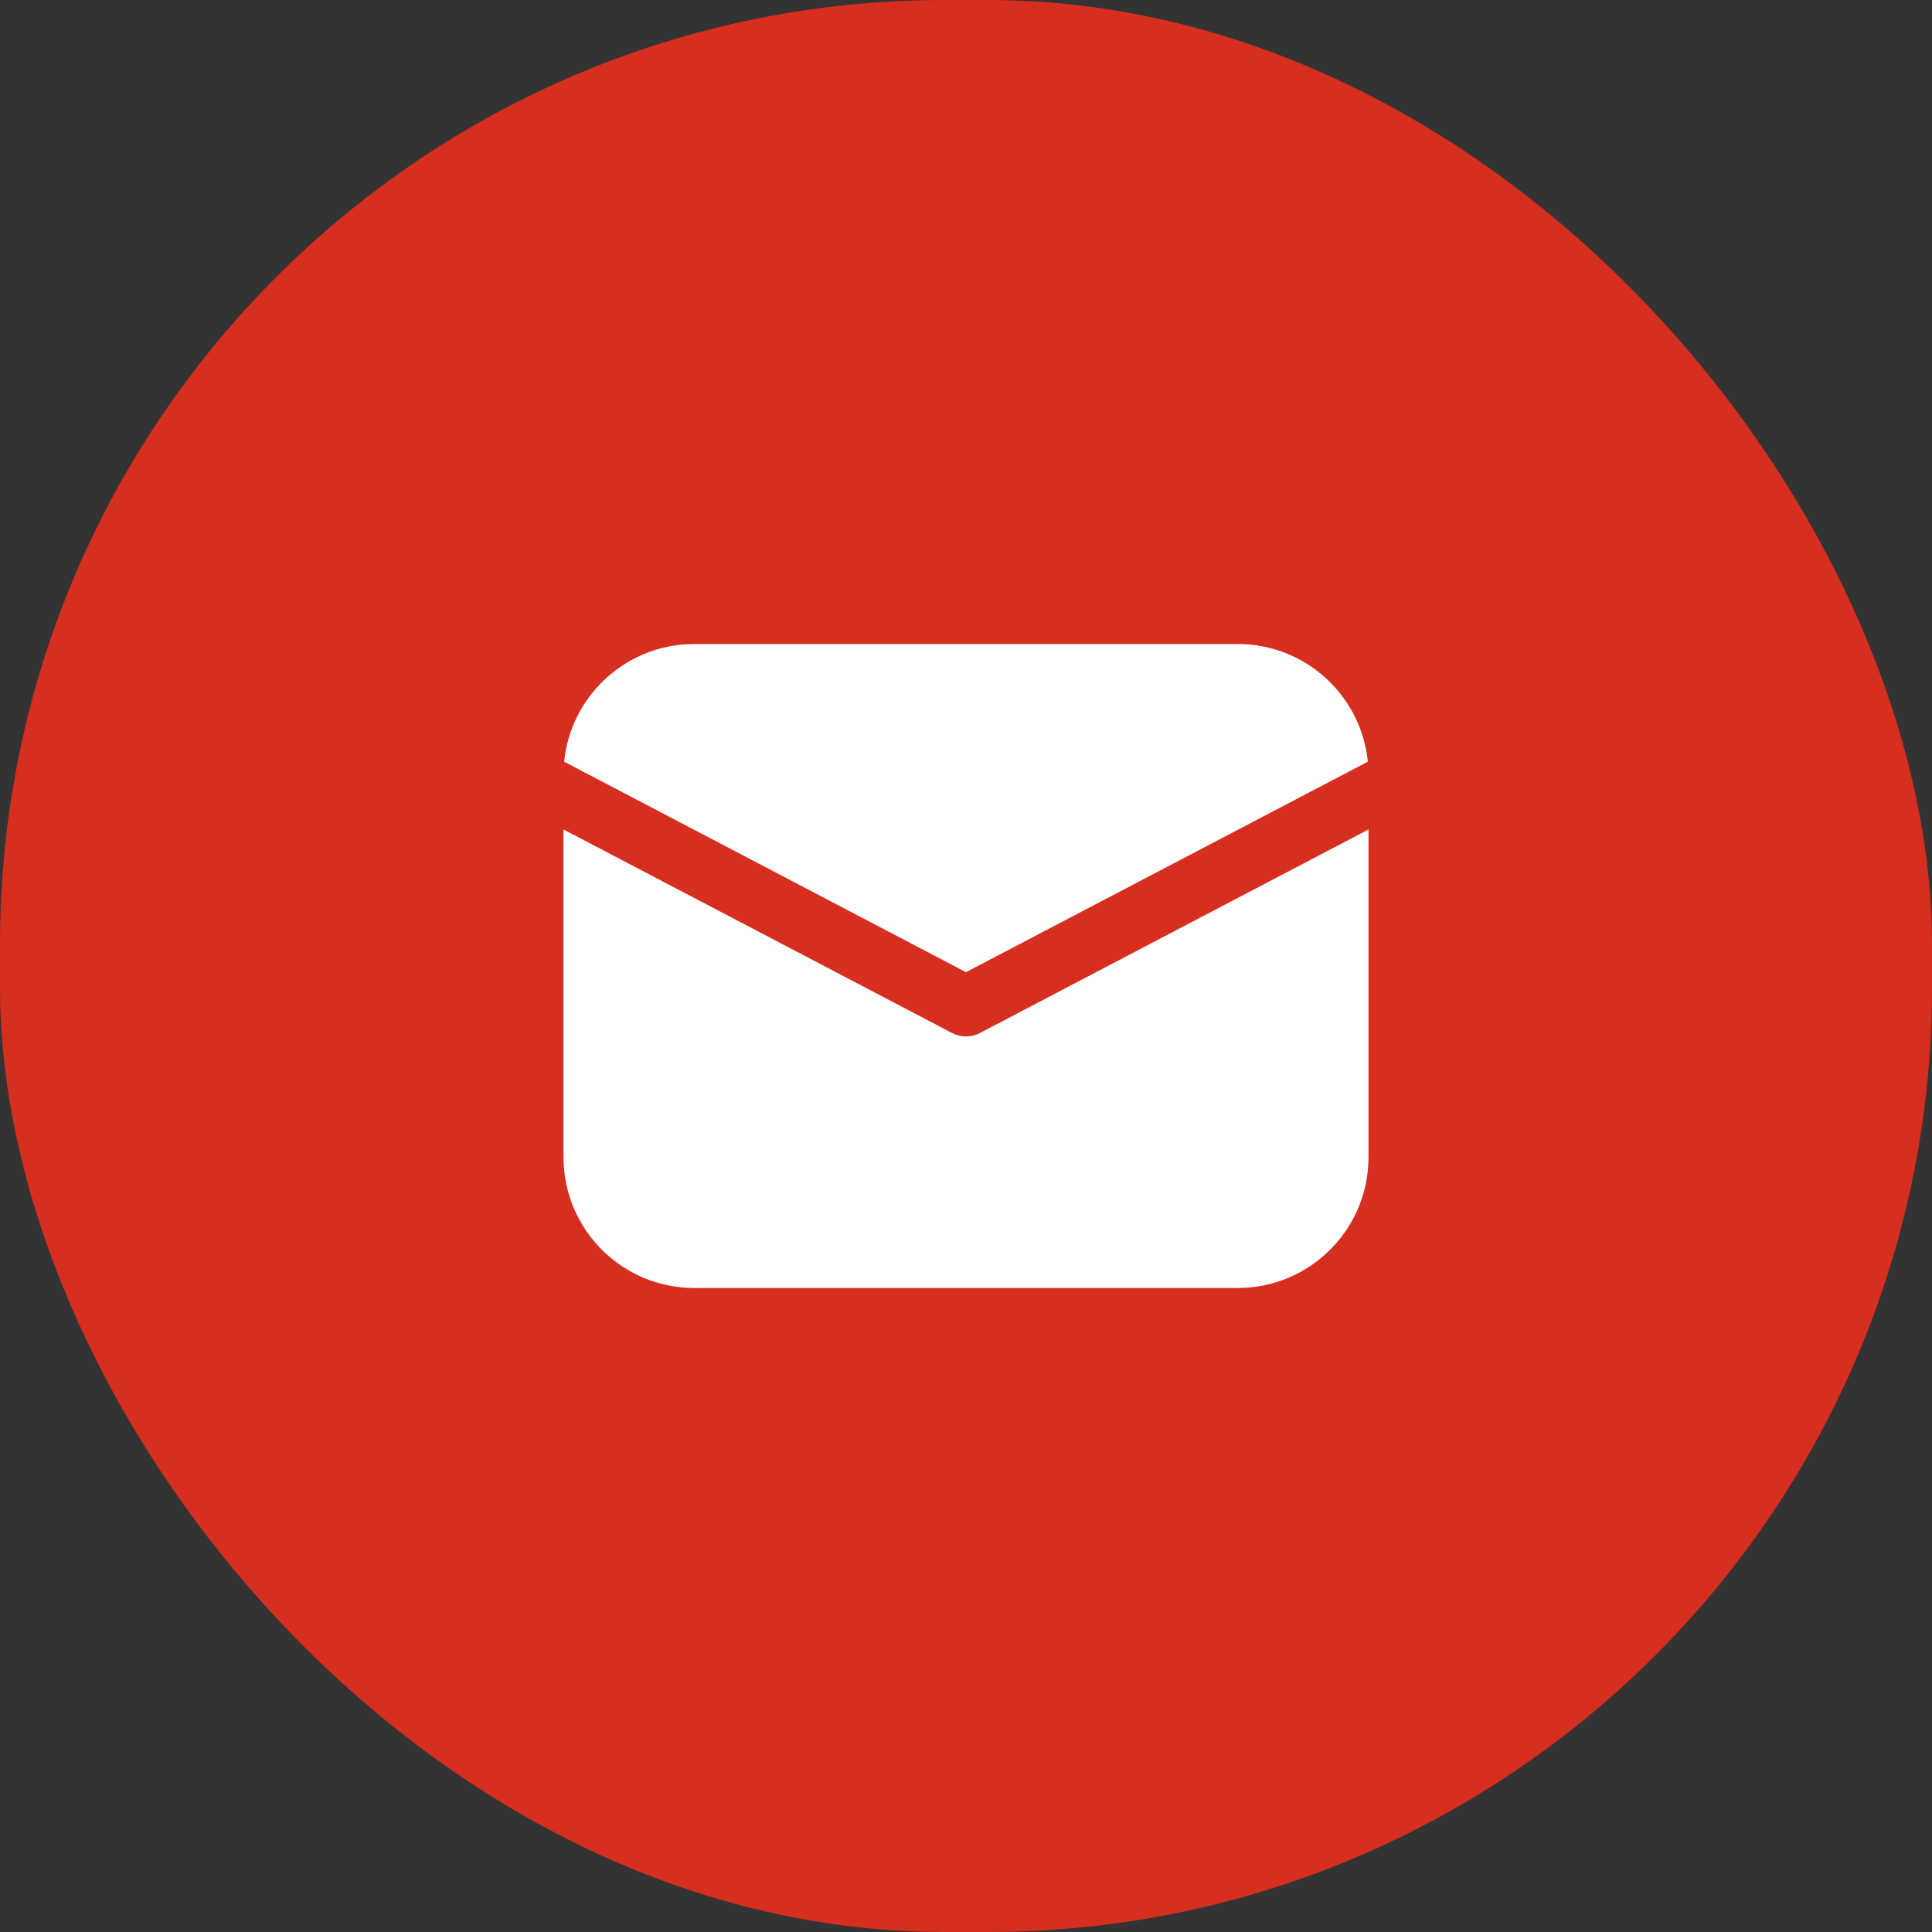
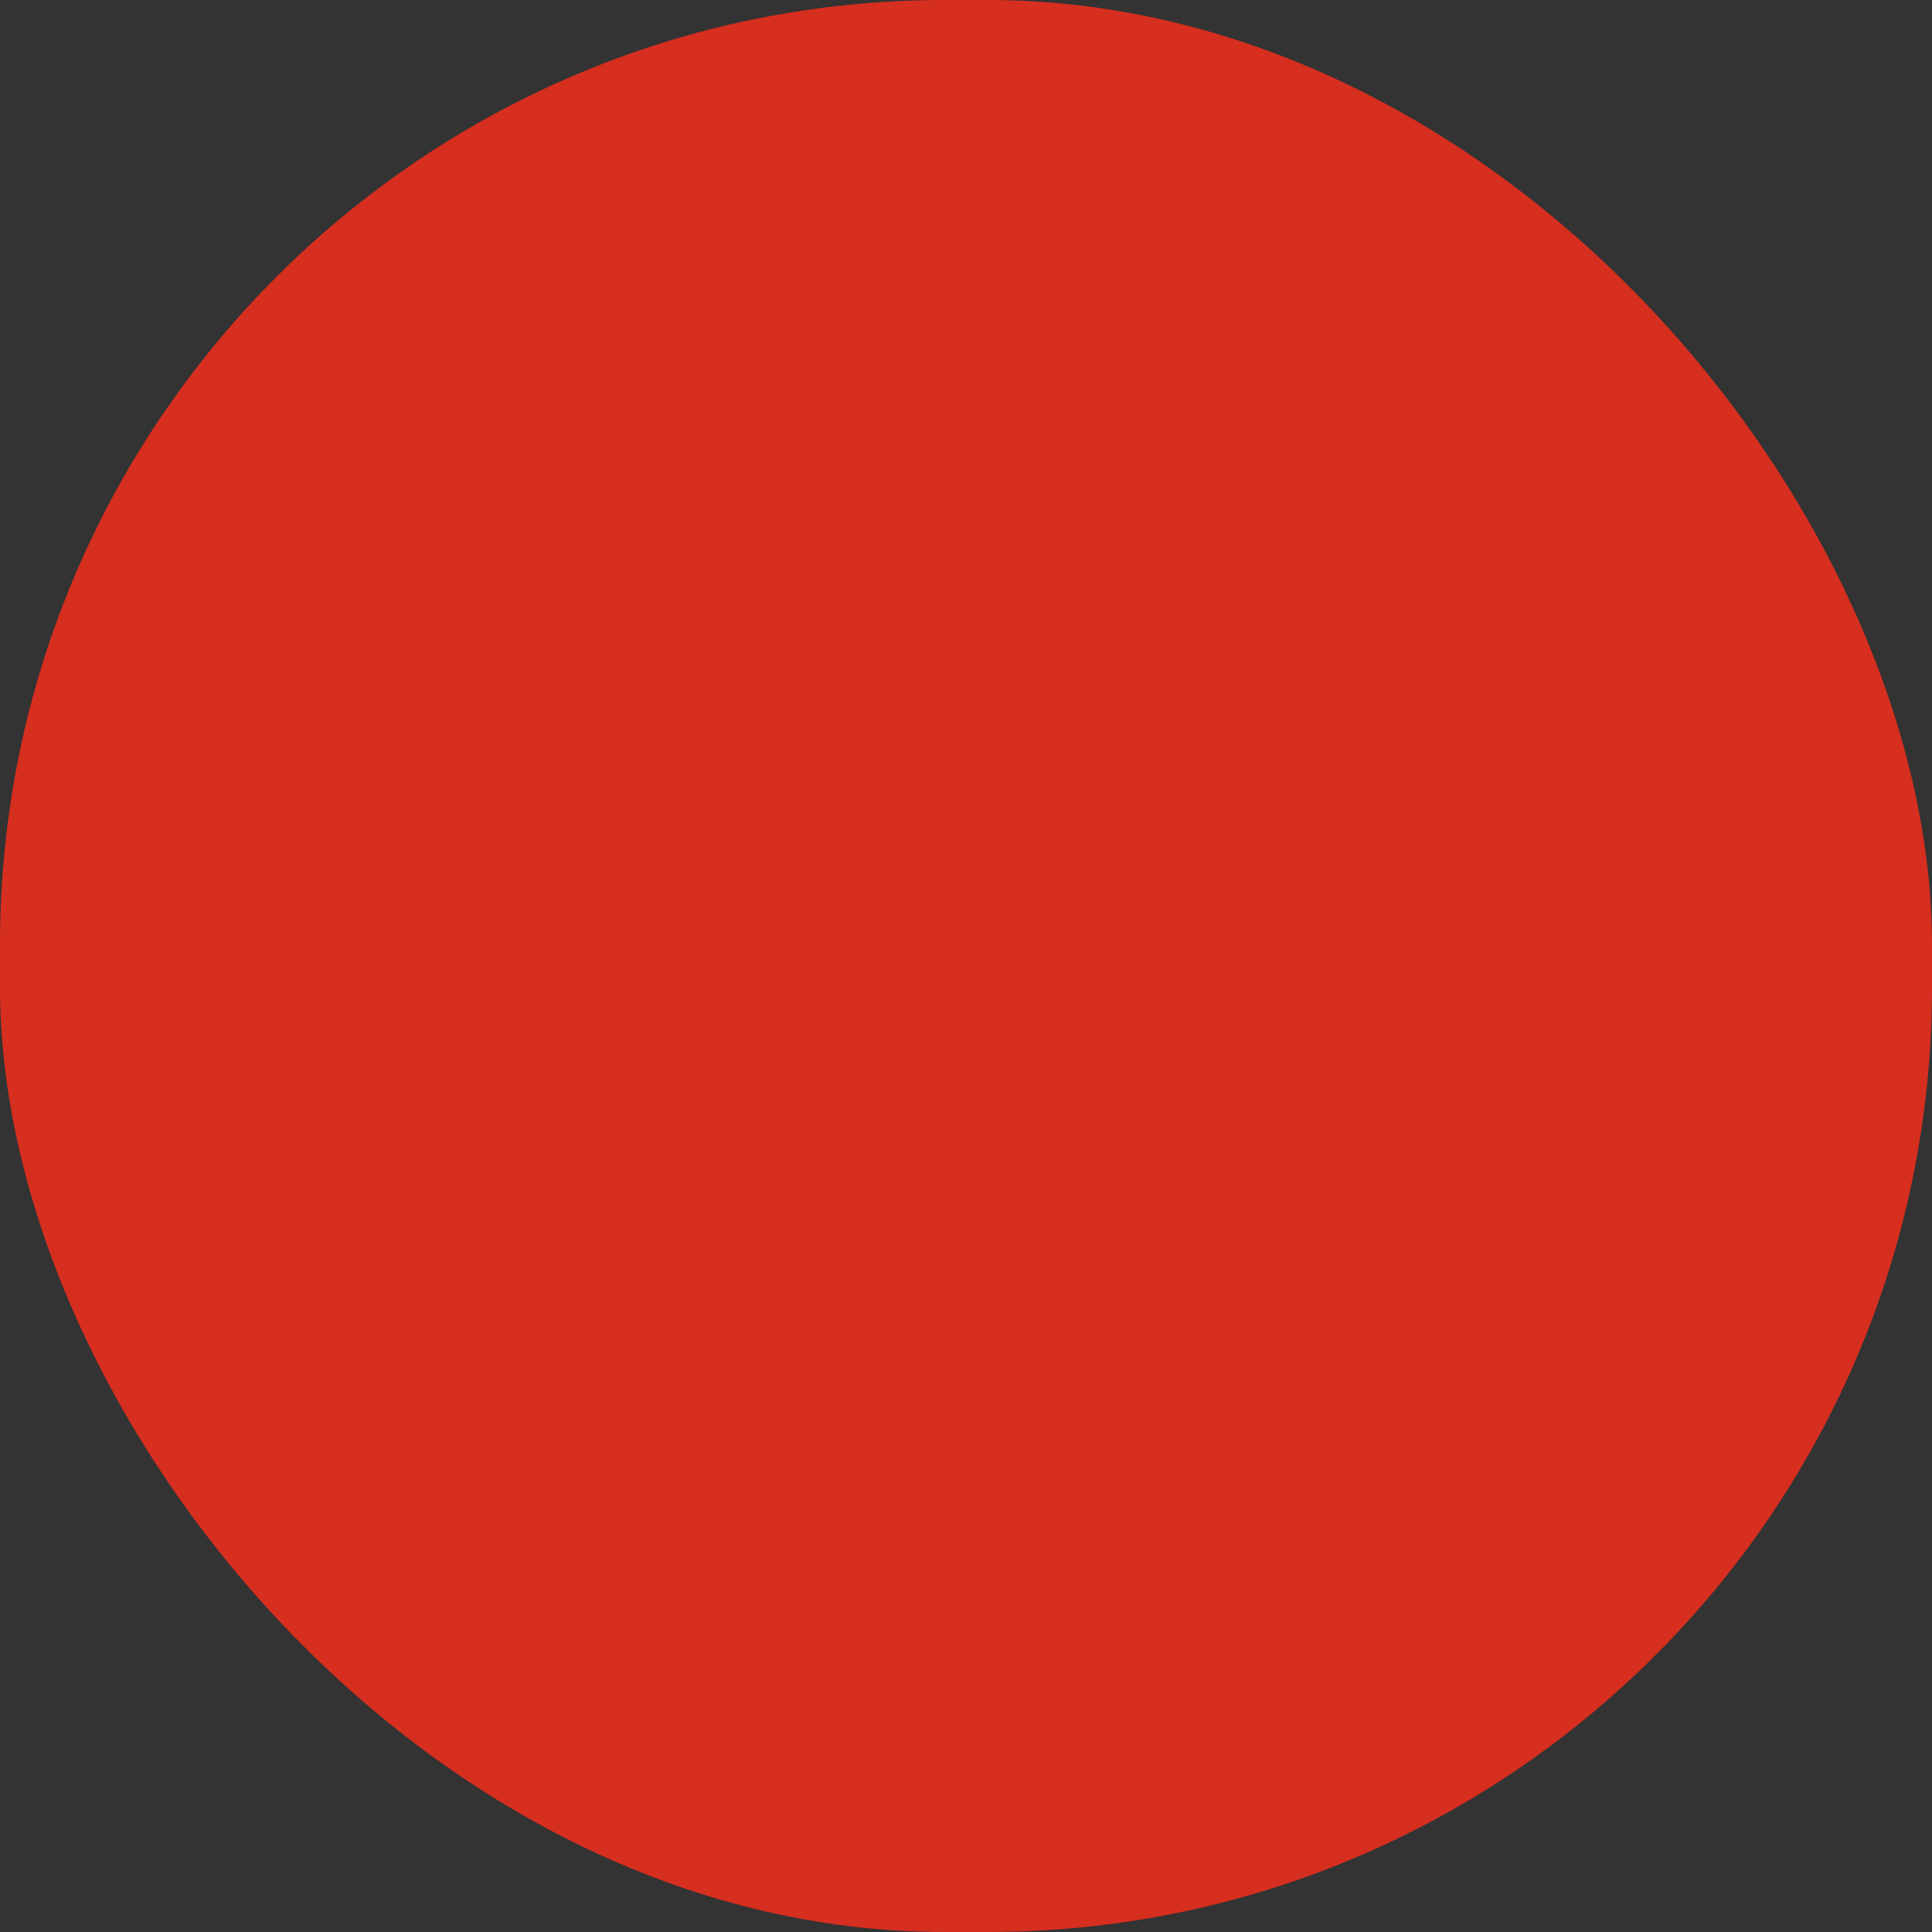
<svg xmlns="http://www.w3.org/2000/svg" width="45" height="45" viewBox="0 0 45 45" fill="none">
  <rect x="0" y="0" width="45" height="45" fill="#333333" stroke="none" />
  <rect width="45" height="45" rx="22" fill="#D62E1F" />
-   <path d="M31.875 19.32V26.953C31.875 28.578 30.603 29.905 29.001 29.995L28.828 30H16.172C14.547 30 13.22 28.728 13.13 27.126L13.125 26.953V19.32L22.174 24.06C22.378 24.167 22.622 24.167 22.826 24.06L31.875 19.32ZM16.172 15H28.828C30.408 15 31.706 16.202 31.86 17.741L22.5 22.644L13.14 17.741C13.288 16.259 14.498 15.089 15.998 15.005L16.172 15H28.828H16.172Z" fill="white" />
</svg>